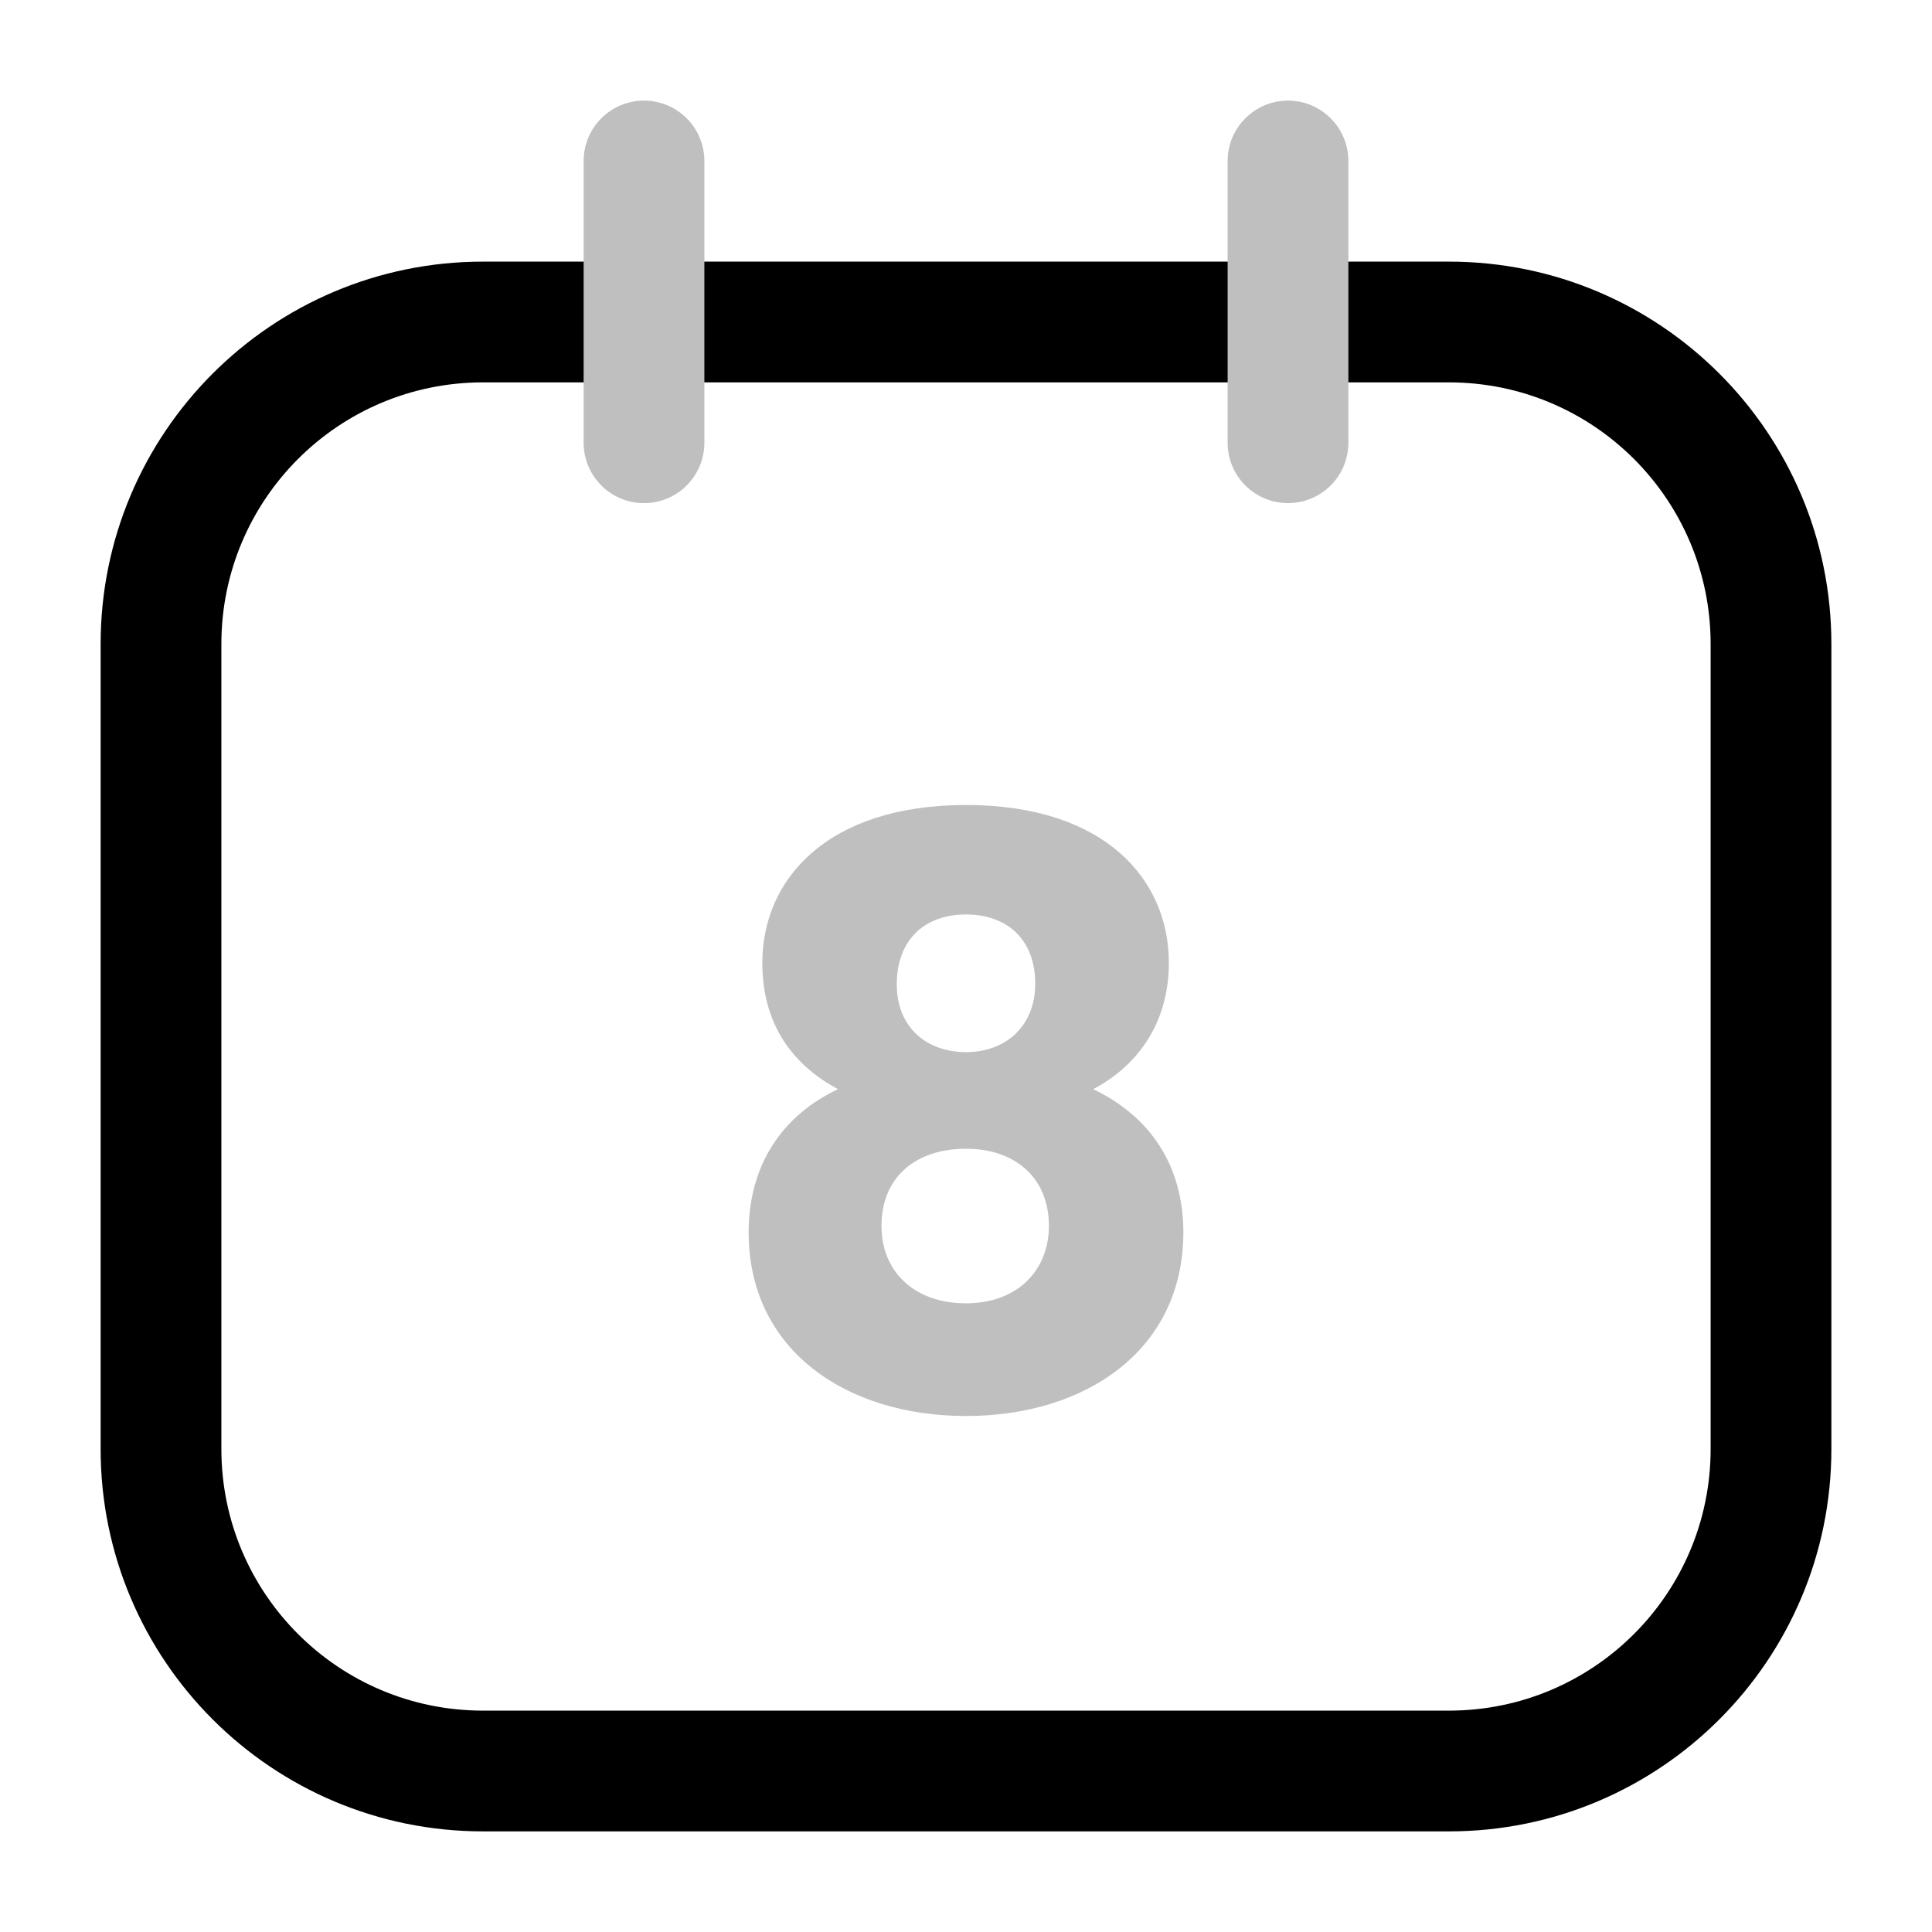
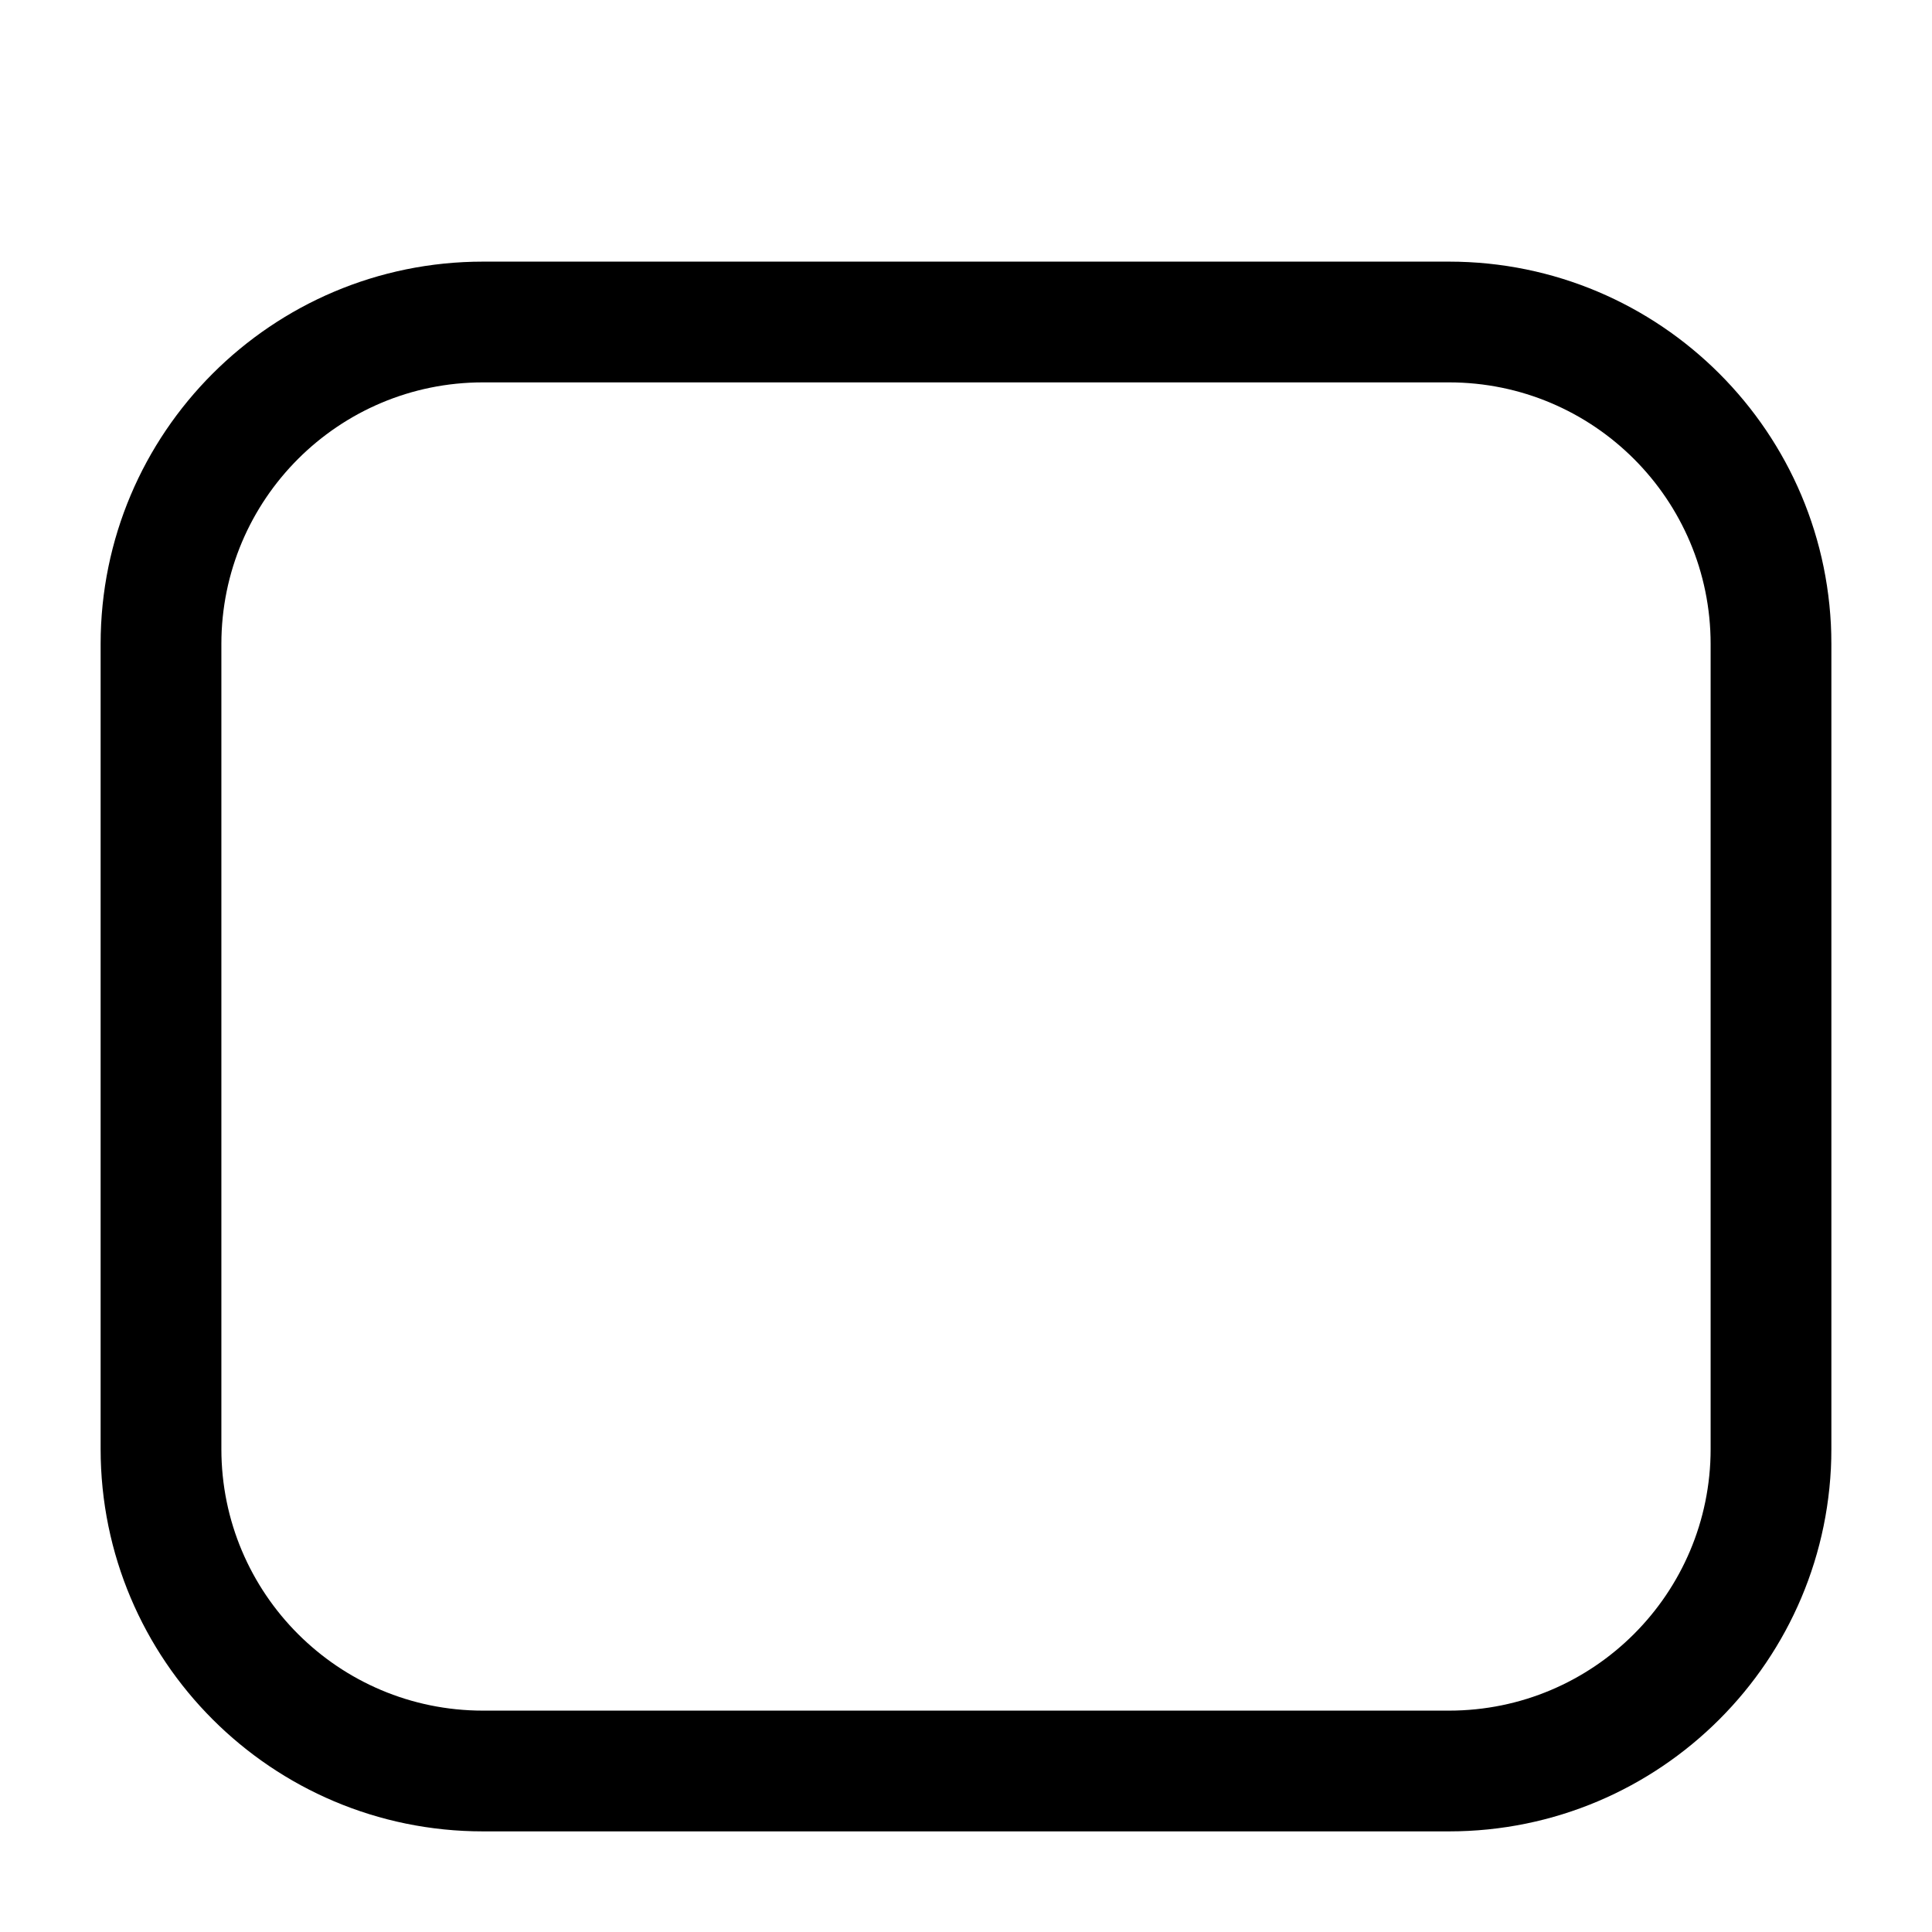
<svg xmlns="http://www.w3.org/2000/svg" width="800px" height="800px" viewBox="0 0 24 24" fill="none">
  <g id="style=doutone">
    <g id="calendar-day">
      <path id="rectangle (Stroke)" fill-rule="evenodd" clip-rule="evenodd" d="M1.25 8C1.25 5.377 3.377 3.25 6 3.25H18C20.623 3.25 22.75 5.377 22.75 8V18C22.75 20.623 20.623 22.75 18 22.75H6C3.377 22.75 1.25 20.623 1.25 18V8ZM6 4.75C4.205 4.75 2.75 6.205 2.75 8V18C2.75 19.795 4.205 21.25 6 21.25H18C19.795 21.25 21.25 19.795 21.25 18V8C21.25 6.205 19.795 4.75 18 4.75H6Z" fill="#000000" />
-       <path id="text" d="M10.41 13.53C9.71 13.86 9.3 14.48 9.3 15.31C9.3 16.77 10.51 17.59 12 17.59C13.49 17.59 14.7 16.77 14.7 15.31C14.7 14.48 14.29 13.87 13.58 13.53C14.13 13.24 14.52 12.71 14.52 11.96C14.52 10.92 13.72 10 12 10C10.28 10 9.47 10.92 9.47 11.96C9.47 12.73 9.85 13.23 10.41 13.53ZM12 13.07C11.51 13.07 11.14 12.76 11.14 12.23C11.14 11.67 11.49 11.36 12 11.36C12.51 11.36 12.86 11.67 12.86 12.22C12.86 12.75 12.49 13.07 12 13.07ZM12 14.27C12.61 14.27 13.03 14.63 13.03 15.23C13.03 15.77 12.65 16.19 12 16.19C11.34 16.19 10.95 15.78 10.95 15.23C10.95 14.61 11.39 14.27 12 14.27Z" fill="#BFBFBF" />
-       <path id="line (Stroke)" fill-rule="evenodd" clip-rule="evenodd" d="M8 1.25C8.414 1.25 8.75 1.586 8.75 2V5.5C8.75 5.914 8.414 6.25 8 6.25C7.586 6.25 7.25 5.914 7.25 5.5V2C7.25 1.586 7.586 1.25 8 1.25Z" fill="#BFBFBF" />
-       <path id="line (Stroke)_2" fill-rule="evenodd" clip-rule="evenodd" d="M16 1.25C16.414 1.25 16.75 1.586 16.75 2V5.5C16.75 5.914 16.414 6.25 16 6.25C15.586 6.25 15.25 5.914 15.25 5.5V2C15.25 1.586 15.586 1.25 16 1.25Z" fill="#BFBFBF" />
    </g>
  </g>
</svg>